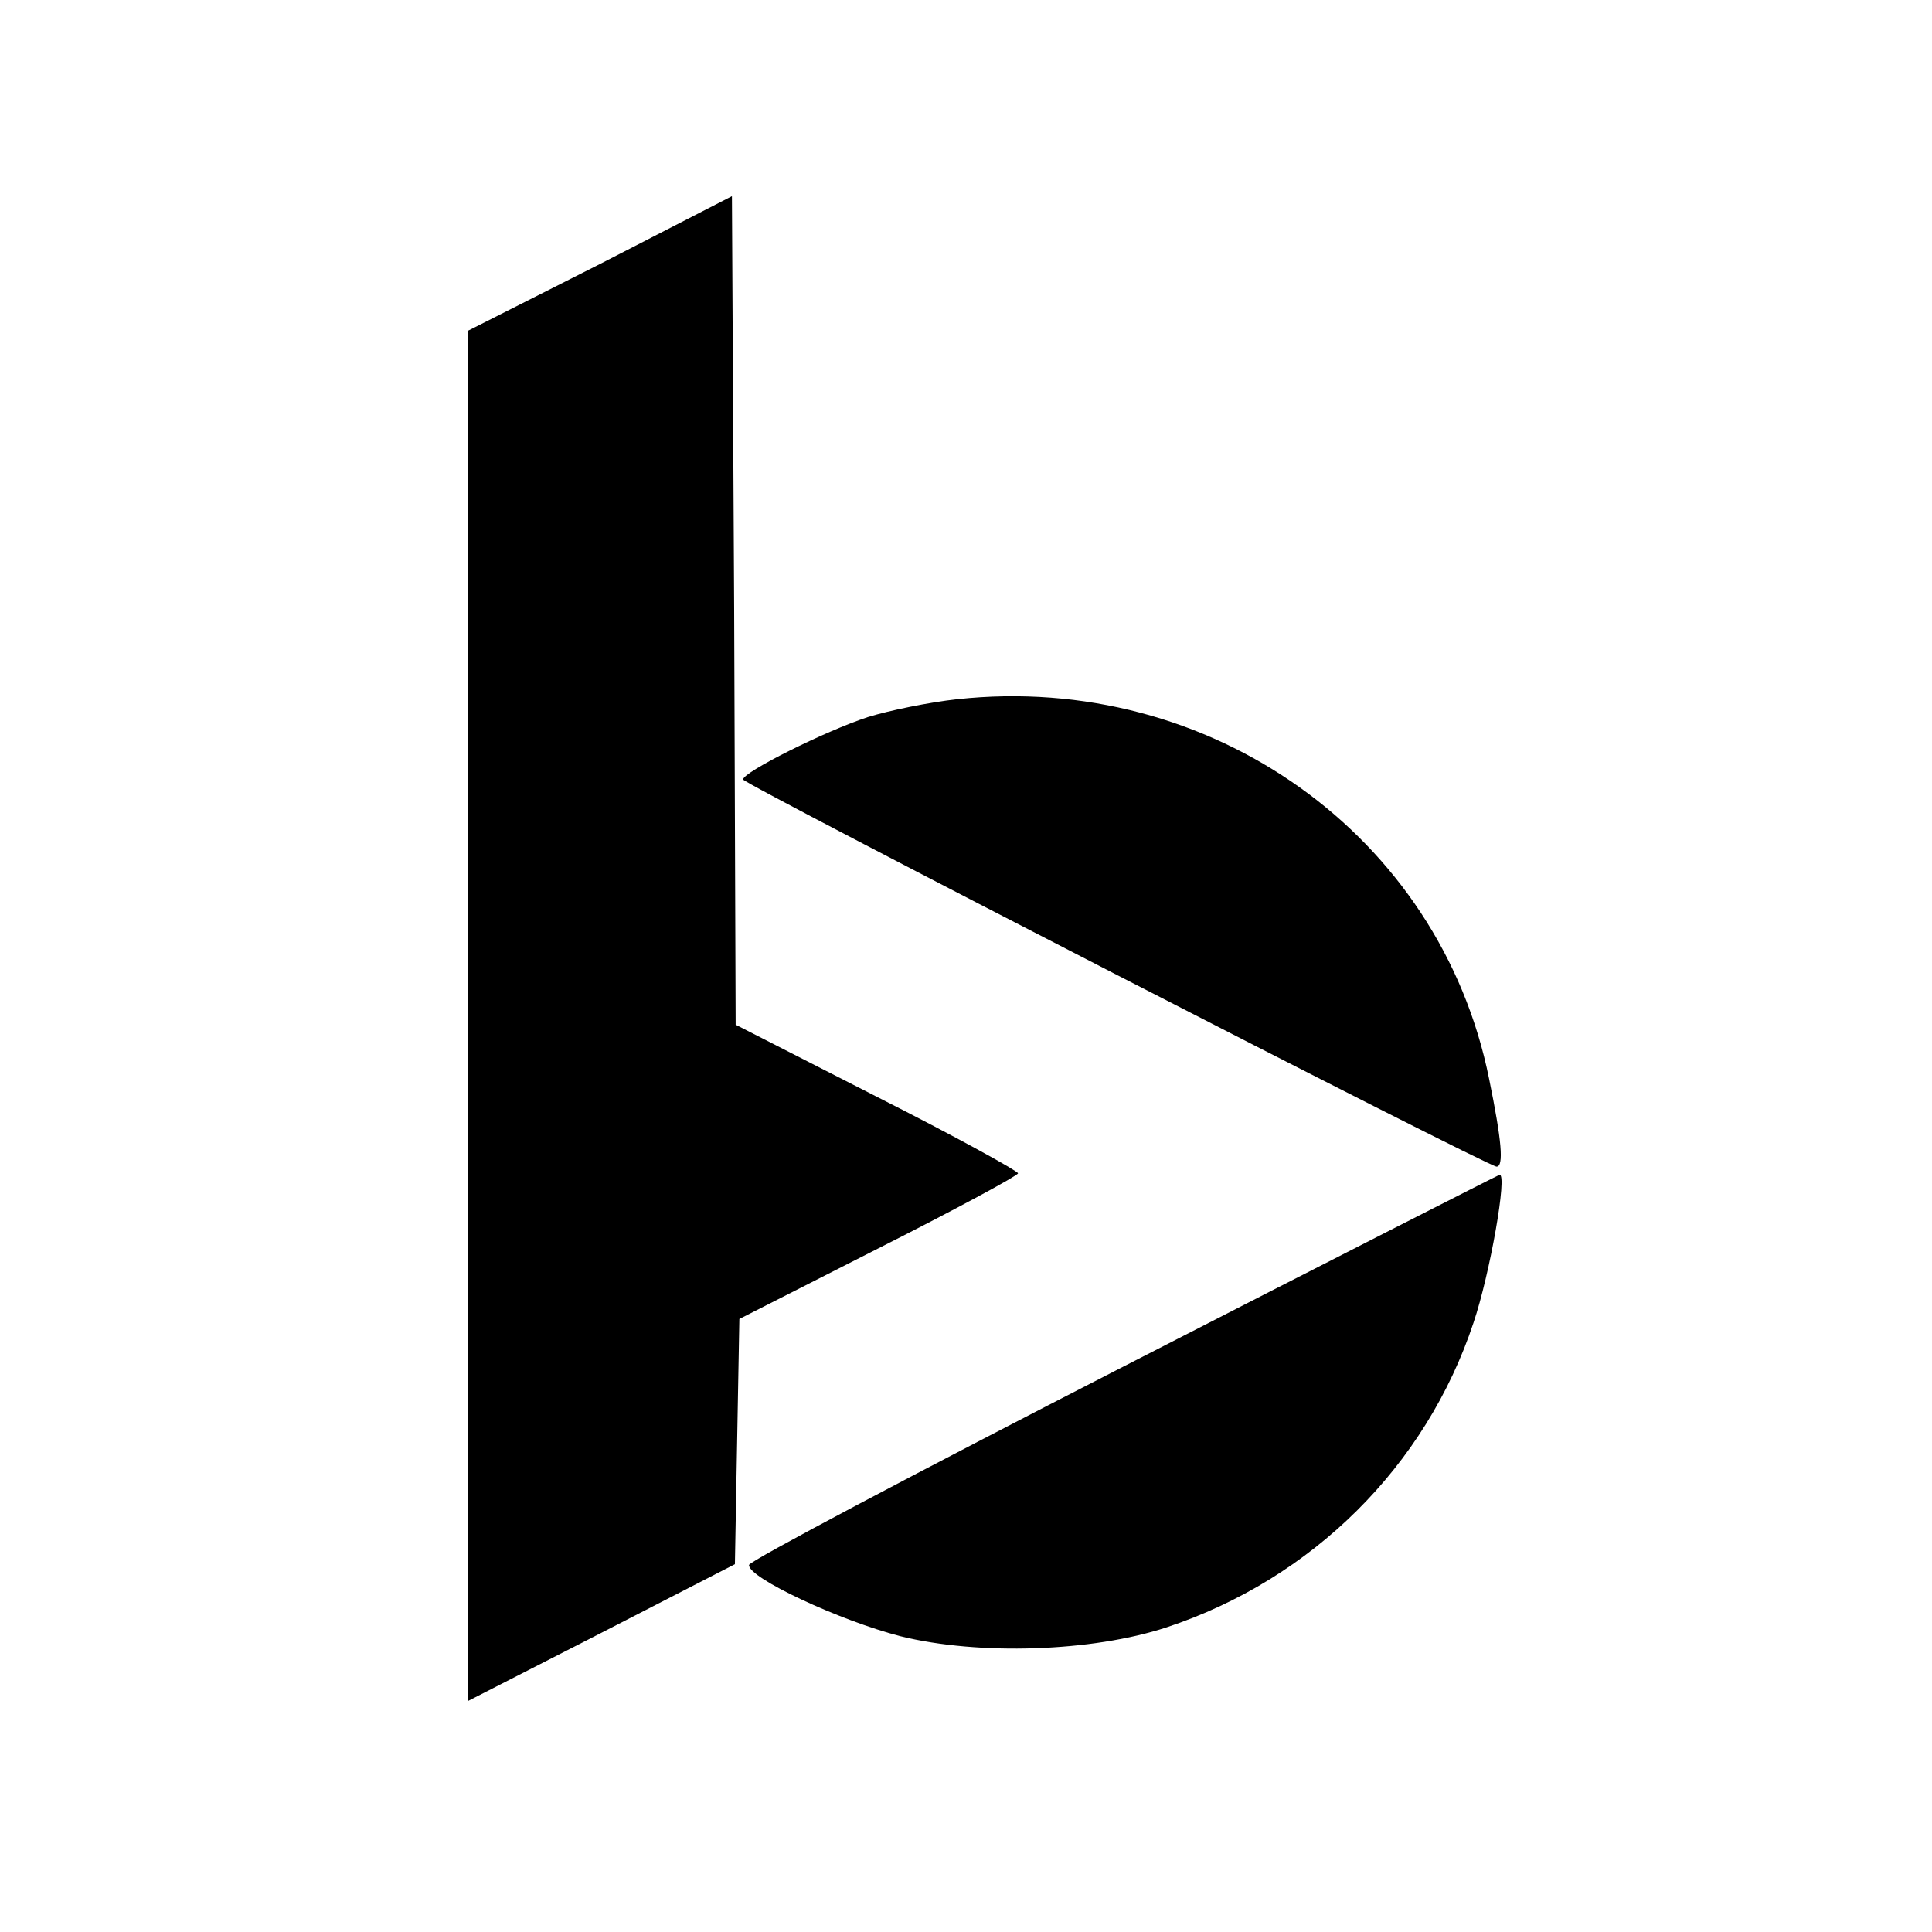
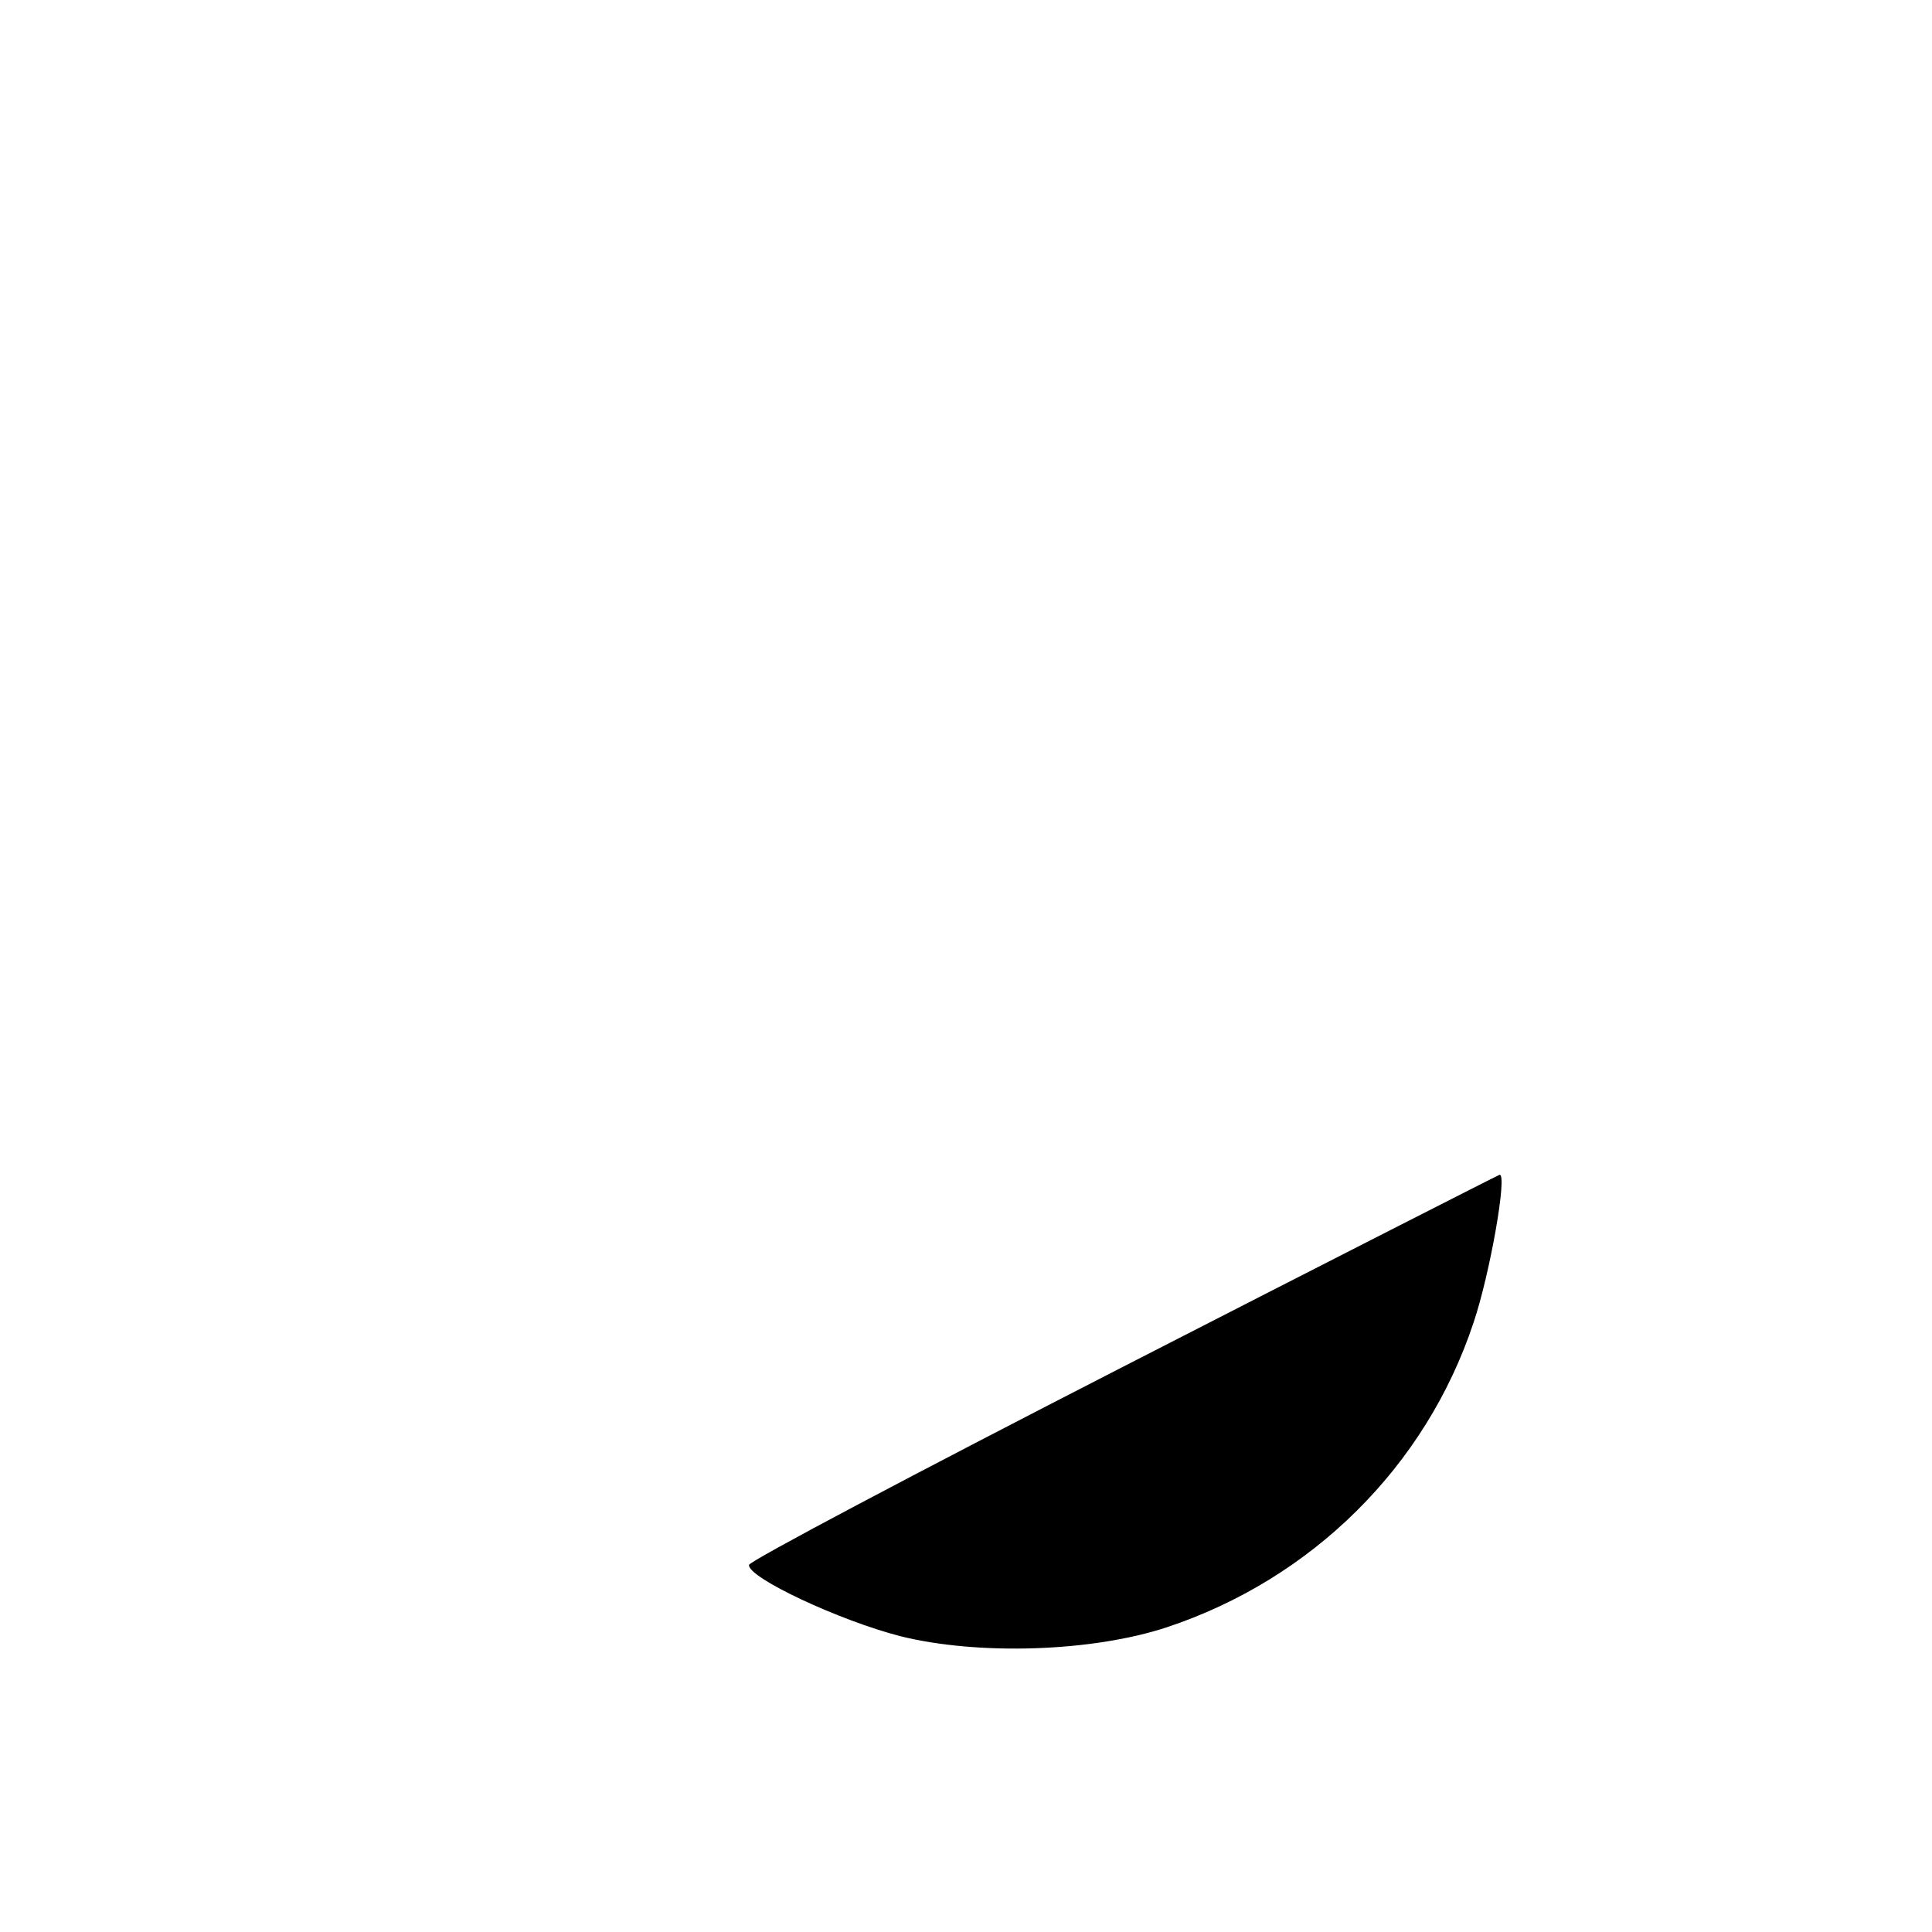
<svg xmlns="http://www.w3.org/2000/svg" version="1.0" width="260pt" height="260pt" viewBox="0 0 260 260" preserveAspectRatio="xMidYMid meet">
  <g transform="translate(0,260) scale(0.1,-0.1)" fill="#000000" stroke="none">
-     <path d="M808 2245 l-178 -90 0 -922 0 -922 180 92 179 92 3 165 3 165 187 95 c103 52 188 98 188 101 0 3 -85 50 -190 103 l-190 97 -2 557 -3 558 -177 -91z" />
-     <path d="M1288 1659 c-37 -4 -91 -15 -120 -24 -58 -19 -168 -74 -168 -84 0 -6 1002 -521 1014 -521 10 0 7 35 -10 118 -66 328 -375 548 -716 511z" />
    <path d="M1512 761 c-277 -142 -504 -262 -504 -267 -2 -17 122 -75 204 -96 105 -26 258 -21 358 12 196 65 349 217 413 410 22 65 46 201 35 199 -1 0 -229 -116 -506 -258z" />
  </g>
</svg>